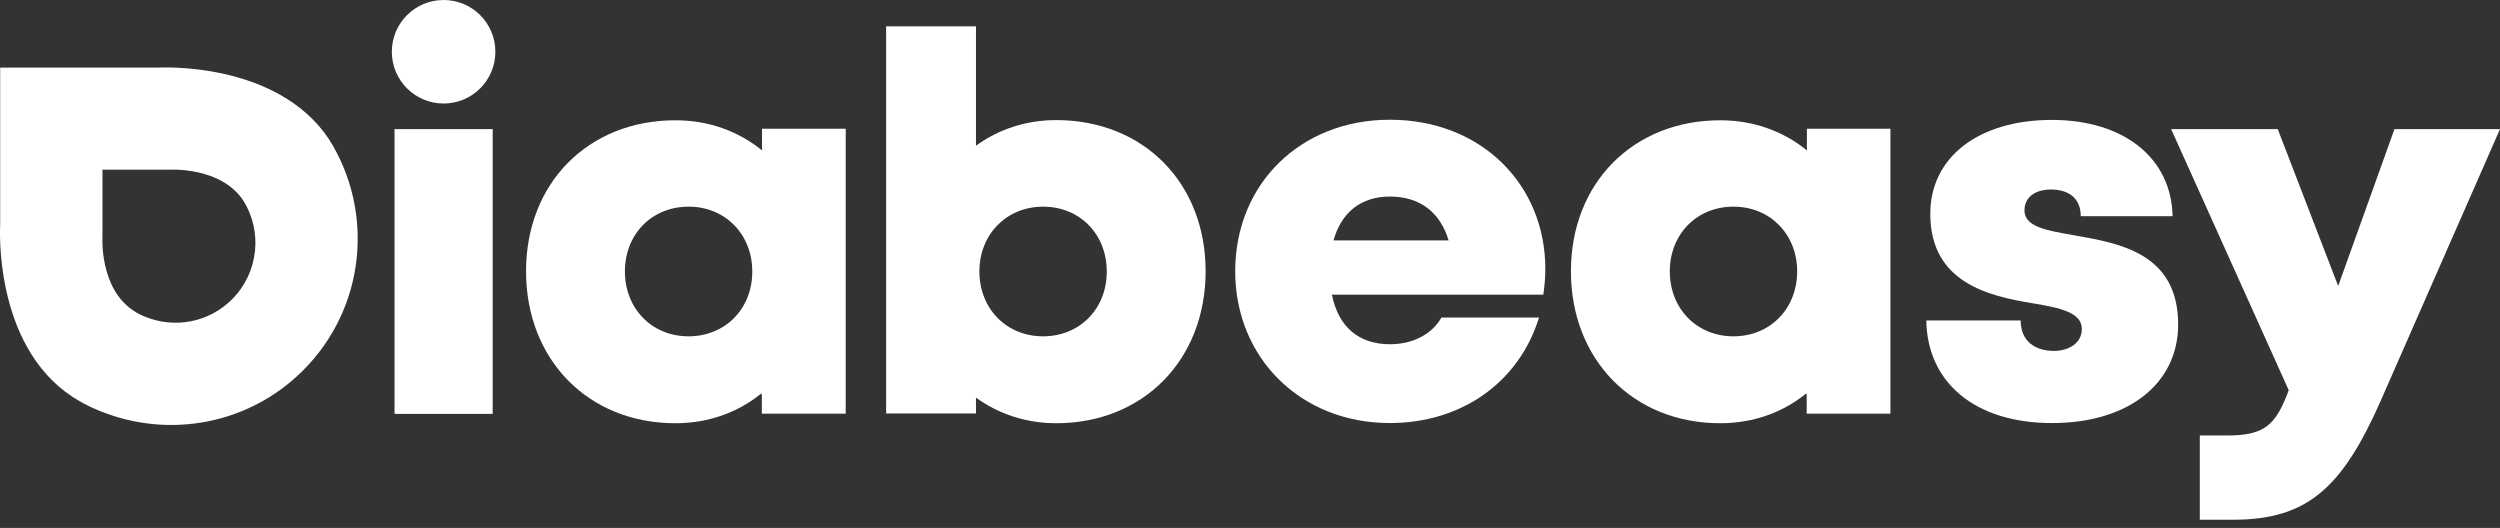
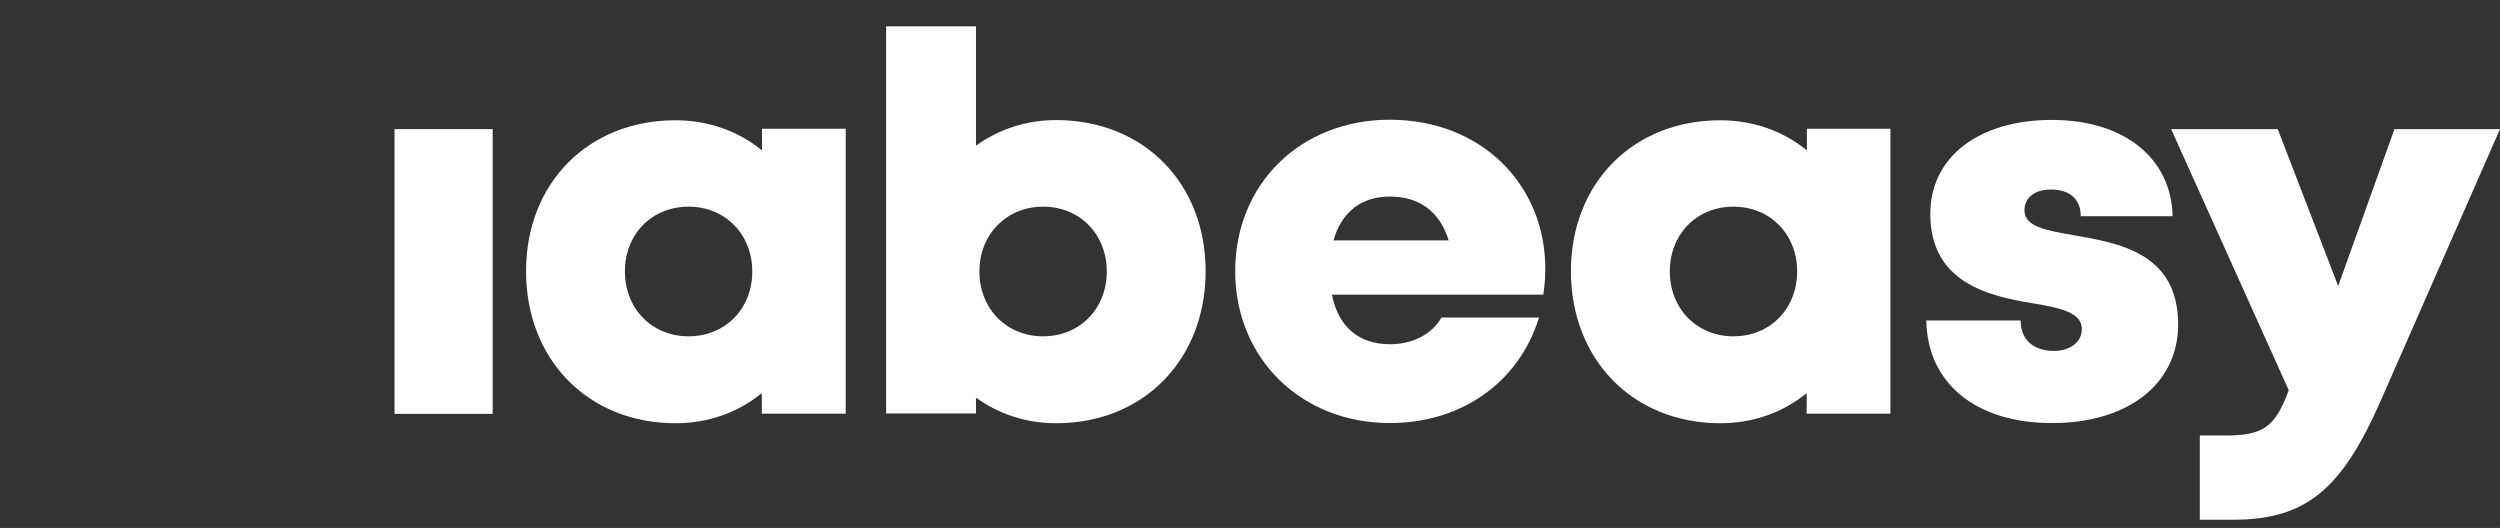
<svg xmlns="http://www.w3.org/2000/svg" width="161" height="34" viewBox="0 0 161 34" fill="none">
  <rect x="0" y="0" width="161" height="34" fill="#333333" stroke="none" />
  <g clip-path="url(#clip0_1134_6035)">
    <path d="M25.408 8.315H31.728V26.653H25.408V8.315Z" fill="white" />
    <path d="M99.518 17.303C99.518 17.861 99.472 18.407 99.391 18.976H85.775C86.193 21.078 87.529 22.169 89.516 22.169C90.991 22.169 92.222 21.519 92.827 20.451H99.112C97.822 24.631 94.116 27.244 89.504 27.244C83.776 27.244 79.547 23.064 79.547 17.466C79.547 11.845 83.753 7.711 89.504 7.711C95.429 7.711 99.518 11.927 99.518 17.303ZM85.879 15.48H93.291C92.734 13.645 91.421 12.658 89.504 12.658C87.668 12.658 86.39 13.657 85.879 15.48Z" fill="white" />
    <path d="M132.153 27.245C127.157 27.245 124.113 24.608 124.055 20.637H130.131C130.131 21.972 131.061 22.599 132.269 22.599C133.198 22.599 134.07 22.123 134.07 21.183C134.07 20.126 132.676 19.824 130.921 19.533C128.075 19.069 124.311 18.209 124.311 13.773C124.311 10.103 127.448 7.723 132.141 7.723C136.812 7.723 139.844 10.208 139.914 13.924H134C134 12.751 133.21 12.205 132.071 12.205C131.061 12.205 130.375 12.705 130.375 13.553C130.375 14.598 131.781 14.842 133.524 15.144C136.417 15.655 140.274 16.258 140.274 20.904C140.262 24.736 137.032 27.245 132.153 27.245Z" fill="white" />
    <path d="M161 8.315L153.309 25.828C150.834 31.438 148.569 33.47 143.829 33.47H141.668V28.046H143.399C145.815 28.046 146.547 27.419 147.395 25.131L139.821 8.315H146.687L150.579 18.419L154.203 8.315H161Z" fill="white" />
    <path d="M54.464 26.629V8.292H49.074V9.686C47.563 8.455 45.646 7.746 43.497 7.746C37.886 7.746 33.877 11.787 33.877 17.466C33.877 23.169 37.886 27.256 43.497 27.256C45.623 27.256 47.528 26.56 49.027 25.34L49.062 25.433V26.641H54.464V26.629ZM44.345 21.659C41.975 21.659 40.244 19.87 40.244 17.478C40.244 15.097 41.964 13.309 44.345 13.309C46.715 13.309 48.446 15.097 48.446 17.478C48.458 19.87 46.715 21.659 44.345 21.659Z" fill="white" />
    <path d="M68.022 7.734C66.059 7.734 64.293 8.338 62.853 9.383V1.695H62.458H57.067V26.629H62.458H62.853V25.607C64.293 26.652 66.059 27.256 68.022 27.256C73.634 27.256 77.642 23.168 77.642 17.466C77.642 11.776 73.634 7.734 68.022 7.734ZM67.174 21.659C64.804 21.659 63.073 19.87 63.073 17.478C63.073 15.097 64.816 13.309 67.174 13.309C69.556 13.309 71.275 15.097 71.275 17.478C71.287 19.87 69.544 21.659 67.174 21.659Z" fill="white" />
    <path d="M116.364 8.292V9.686C114.854 8.455 112.937 7.746 110.788 7.746C105.176 7.746 101.168 11.787 101.168 17.466C101.168 23.169 105.176 27.256 110.788 27.256C112.914 27.256 114.819 26.56 116.318 25.34L116.352 25.433V26.641H121.743V8.292H116.364ZM111.636 21.659C109.266 21.659 107.535 19.87 107.535 17.478C107.535 15.097 109.254 13.309 111.636 13.309C114.006 13.309 115.737 15.097 115.737 17.478C115.737 19.87 114.006 21.659 111.636 21.659Z" fill="white" />
-     <path d="M28.568 6.666C30.41 6.666 31.902 5.174 31.902 3.333C31.902 1.492 30.41 0 28.568 0C26.727 0 25.234 1.492 25.234 3.333C25.234 5.174 26.727 6.666 28.568 6.666Z" fill="white" />
-     <path d="M21.179 8.954C17.775 3.868 10.119 4.355 10.119 4.355H0.011C0.011 4.355 0.011 4.367 0.011 4.379V14.459C0.011 14.459 -0.476 22.159 4.659 25.55C4.914 25.712 5.17 25.863 5.425 26.003C5.774 26.188 6.122 26.351 6.483 26.49C6.483 26.49 6.483 26.49 6.494 26.49C10.839 28.244 15.998 27.373 19.518 23.854C23.572 19.801 24.119 13.6 21.179 8.954ZM14.94 19.279C13.43 20.788 11.223 21.16 9.364 20.405C9.213 20.347 9.062 20.277 8.911 20.196C8.795 20.138 8.69 20.068 8.585 19.998C6.39 18.547 6.599 15.249 6.599 15.249V10.94C6.599 10.94 6.599 10.94 6.599 10.928H10.921C10.921 10.928 14.197 10.72 15.661 12.903C16.915 14.889 16.671 17.548 14.94 19.279Z" fill="white" />
  </g>
  <defs>
    <clipPath id="clip0_1134_6035">
      <rect width="161" height="33.469" fill="white" />
    </clipPath>
  </defs>
</svg>